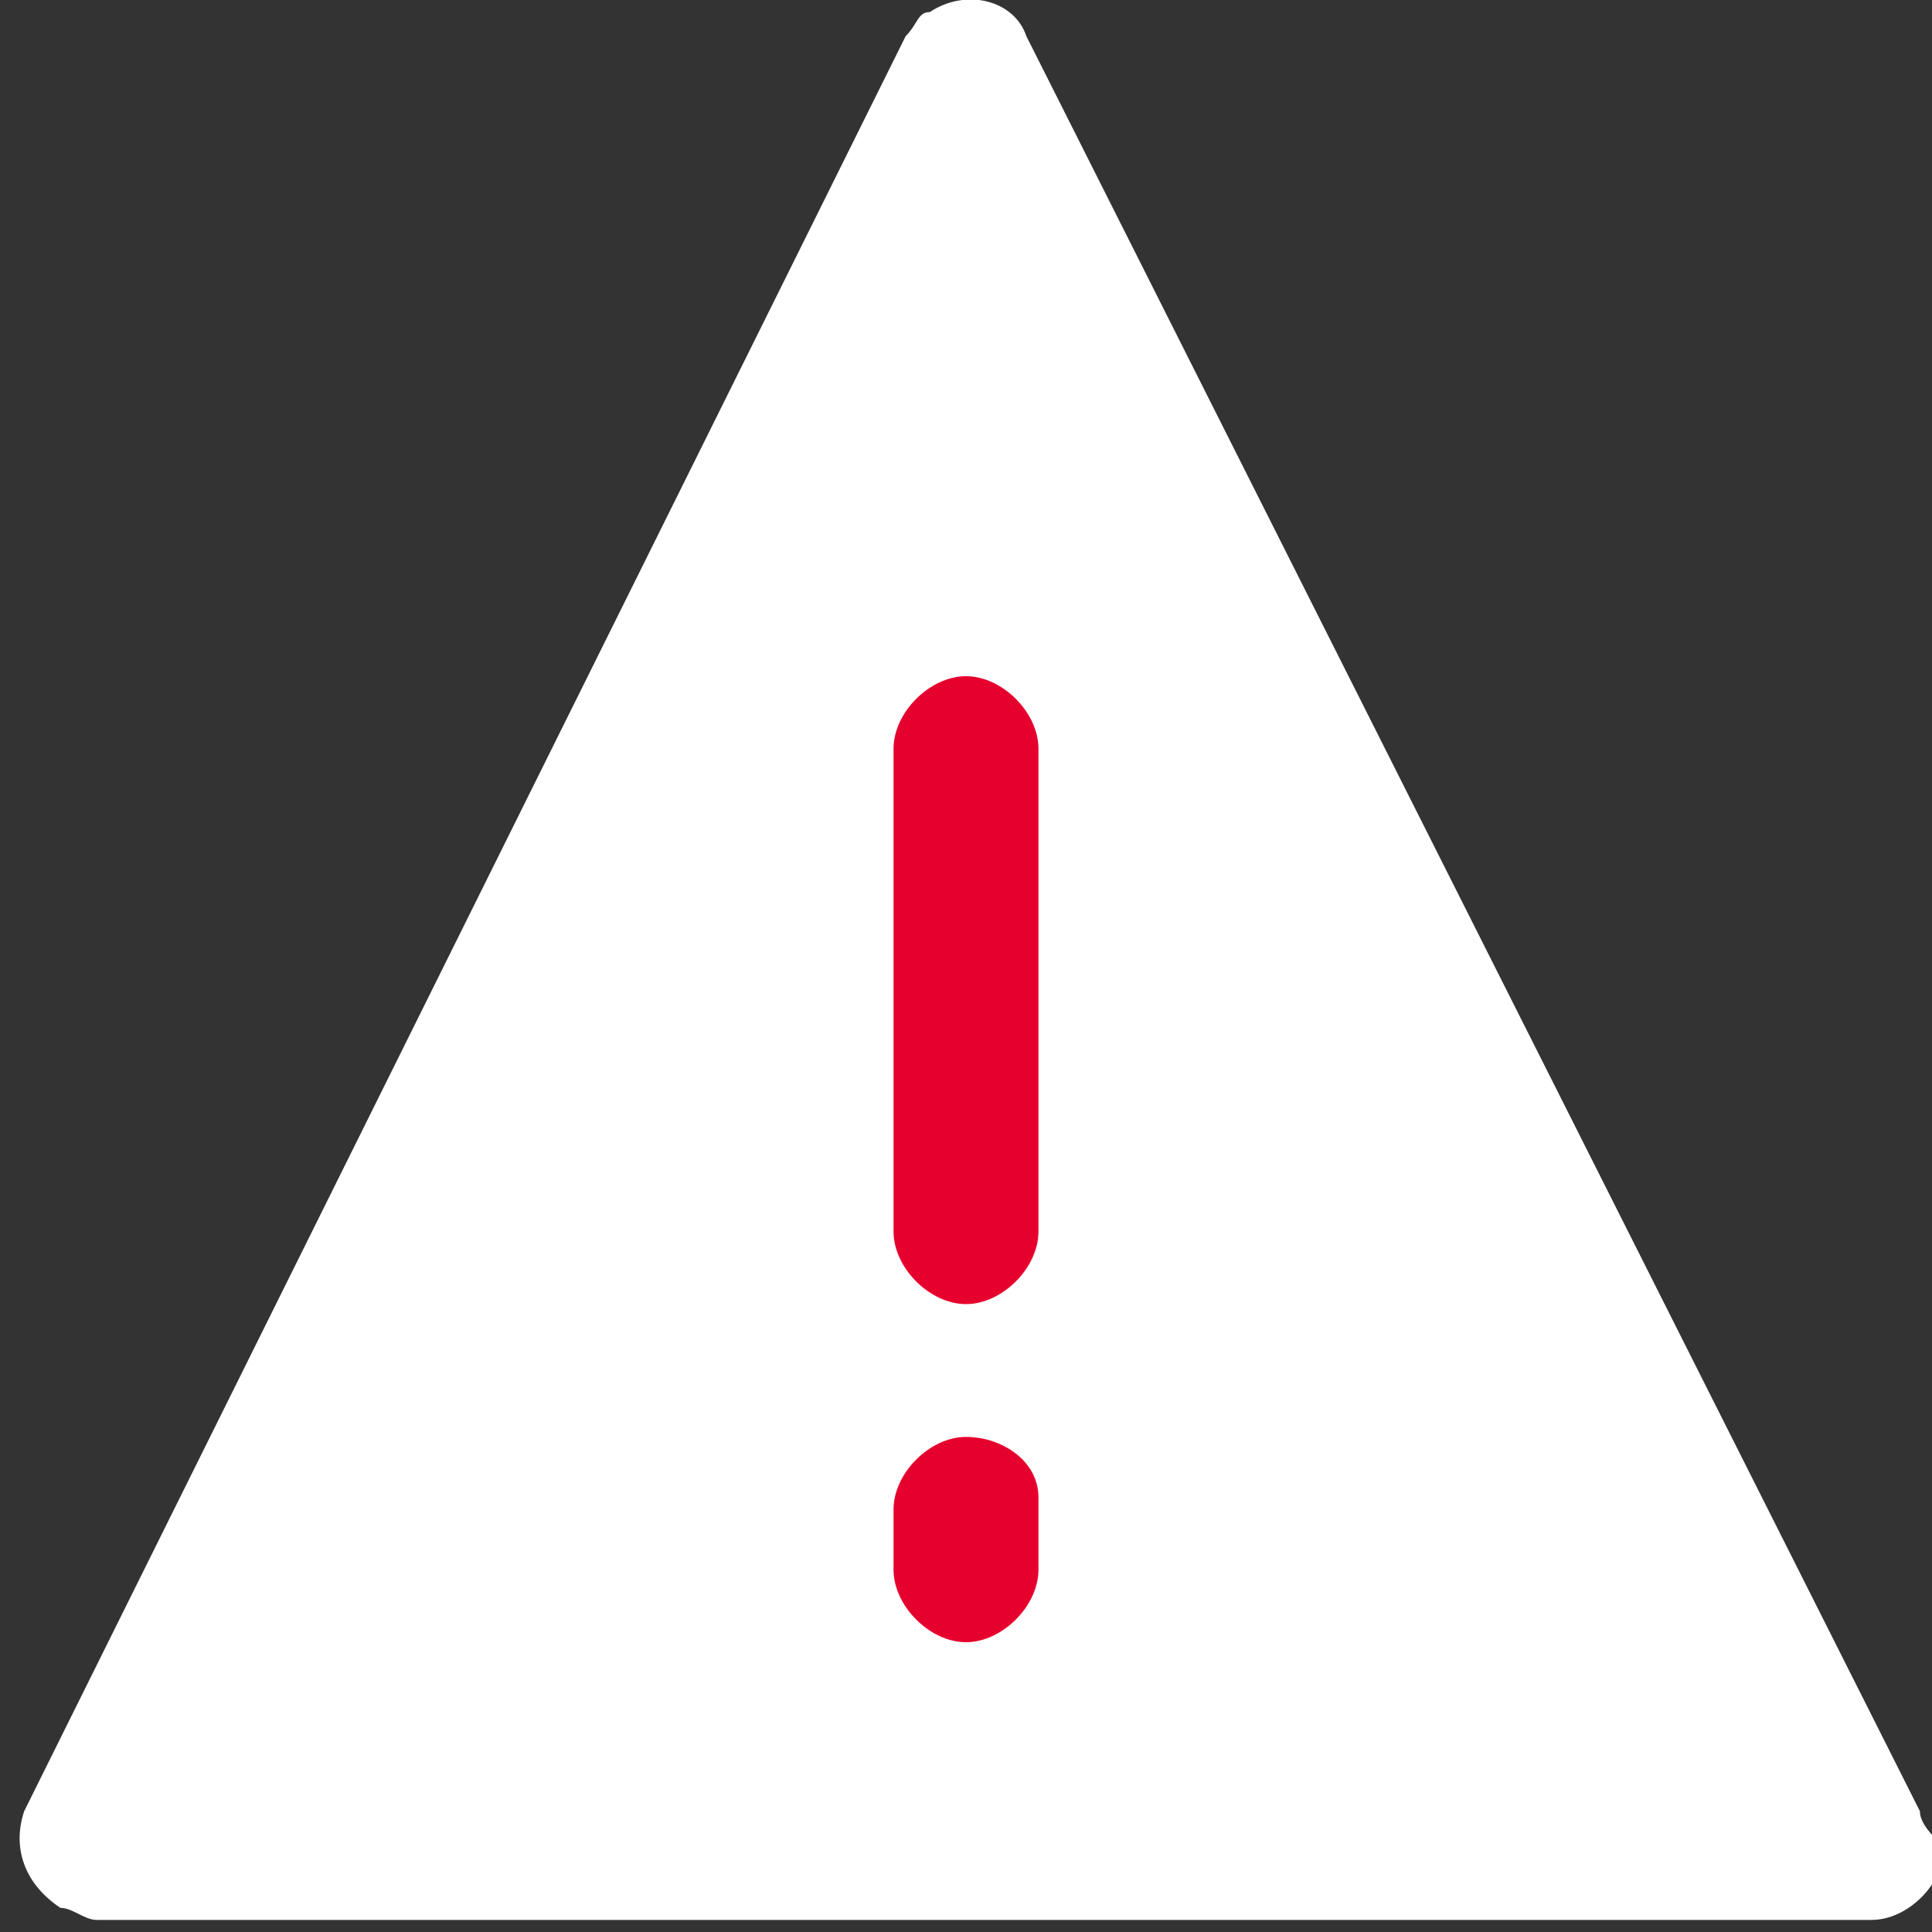
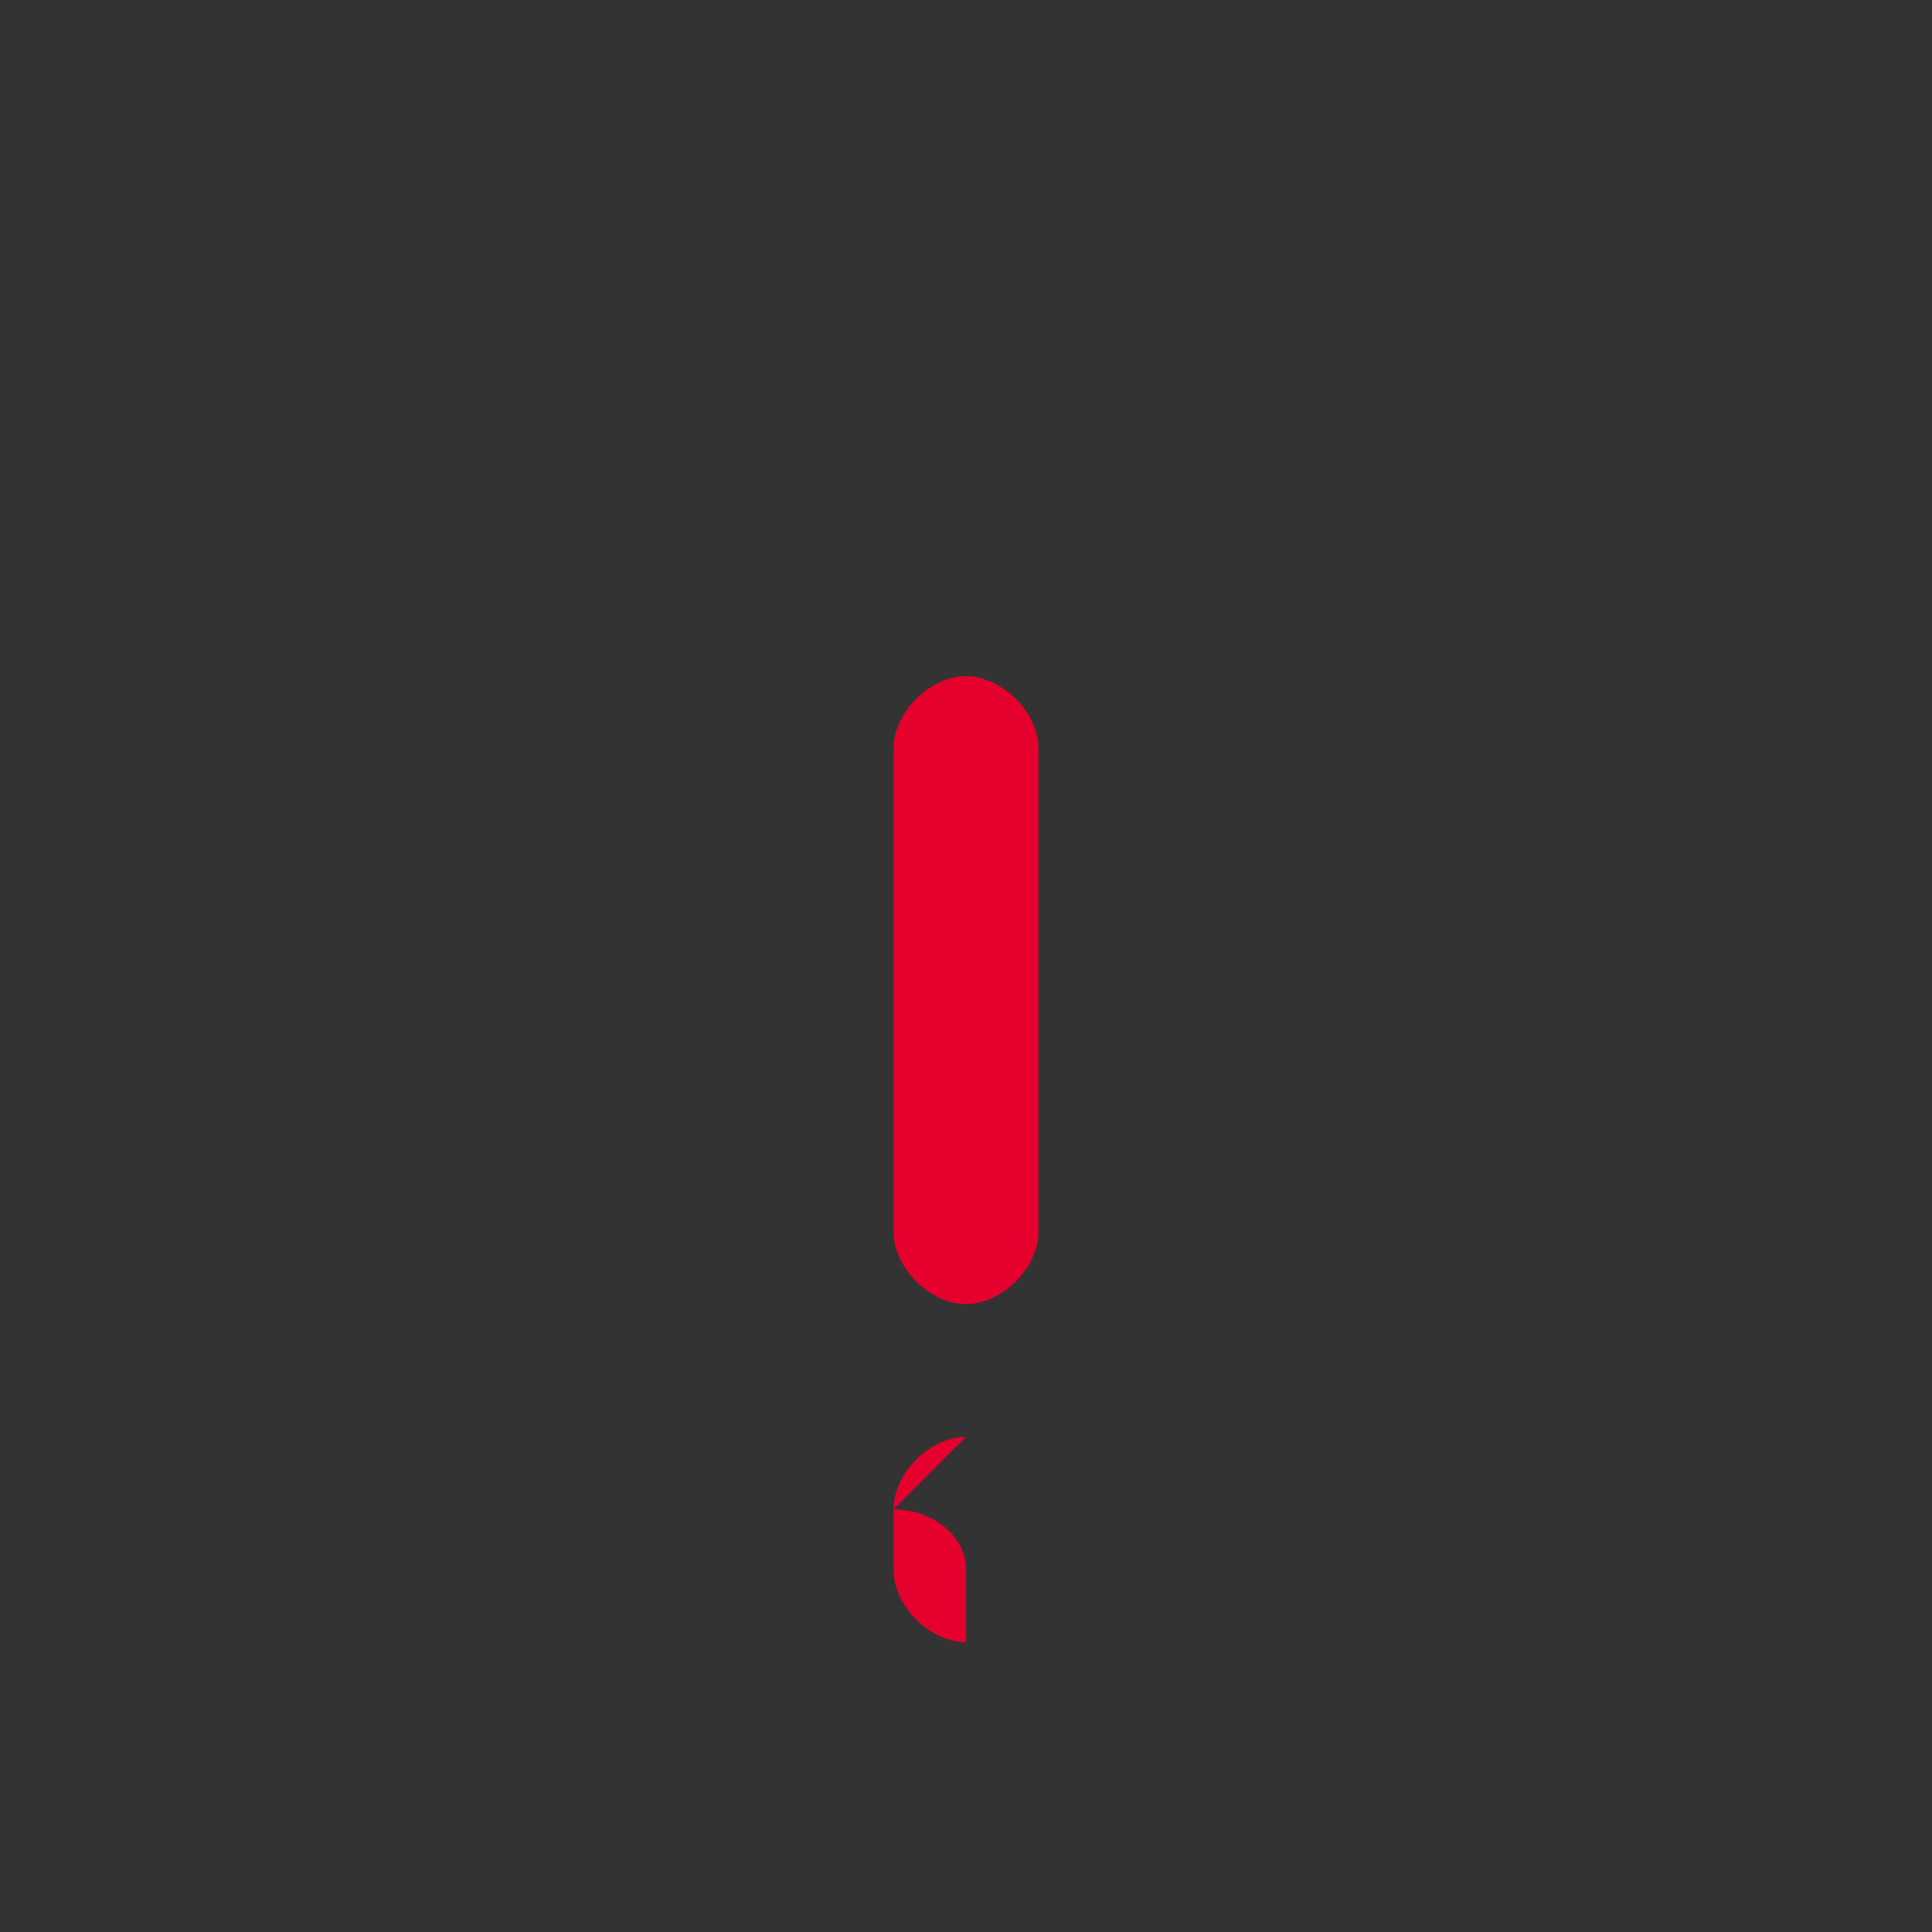
<svg xmlns="http://www.w3.org/2000/svg" version="1.1" id="レイヤー_1" x="0" y="0" xml:space="preserve" width="16" height="16">
  <rect width="100%" height="100%" fill="#333333" stroke="none" />
  <style>.st1{fill:#E6002D}</style>
  <g id="グループ_1486_3_">
-     <path d="M15.9 15L8.5.3C8.4 0 8-.1 7.7.1c-.1 0-.1.1-.2.2L.2 15c-.1.3 0 .6.3.8.1 0 .2.1.3.1h14.7c.3 0 .6-.3.6-.6-.1-.1-.2-.2-.2-.3z" fill="#fff" id="パス_781_5_" />
-   </g>
+     </g>
  <g id="グループ_1488_3_">
    <path class="st1" d="M8 5.6c-.3 0-.6.3-.6.6v4c0 .3.3.6.6.6s.6-.3.6-.6v-4c0-.3-.3-.6-.6-.6z" id="パス_782_5_" />
  </g>
  <g id="グループ_1490_3_">
-     <path class="st1" d="M8 11.9c-.3 0-.6.3-.6.6v.5c0 .3.3.6.6.6s.6-.3.6-.6v-.6c0-.3-.3-.5-.6-.5z" id="パス_783_5_" />
+     <path class="st1" d="M8 11.9c-.3 0-.6.3-.6.6v.5c0 .3.3.6.6.6v-.6c0-.3-.3-.5-.6-.5z" id="パス_783_5_" />
  </g>
</svg>